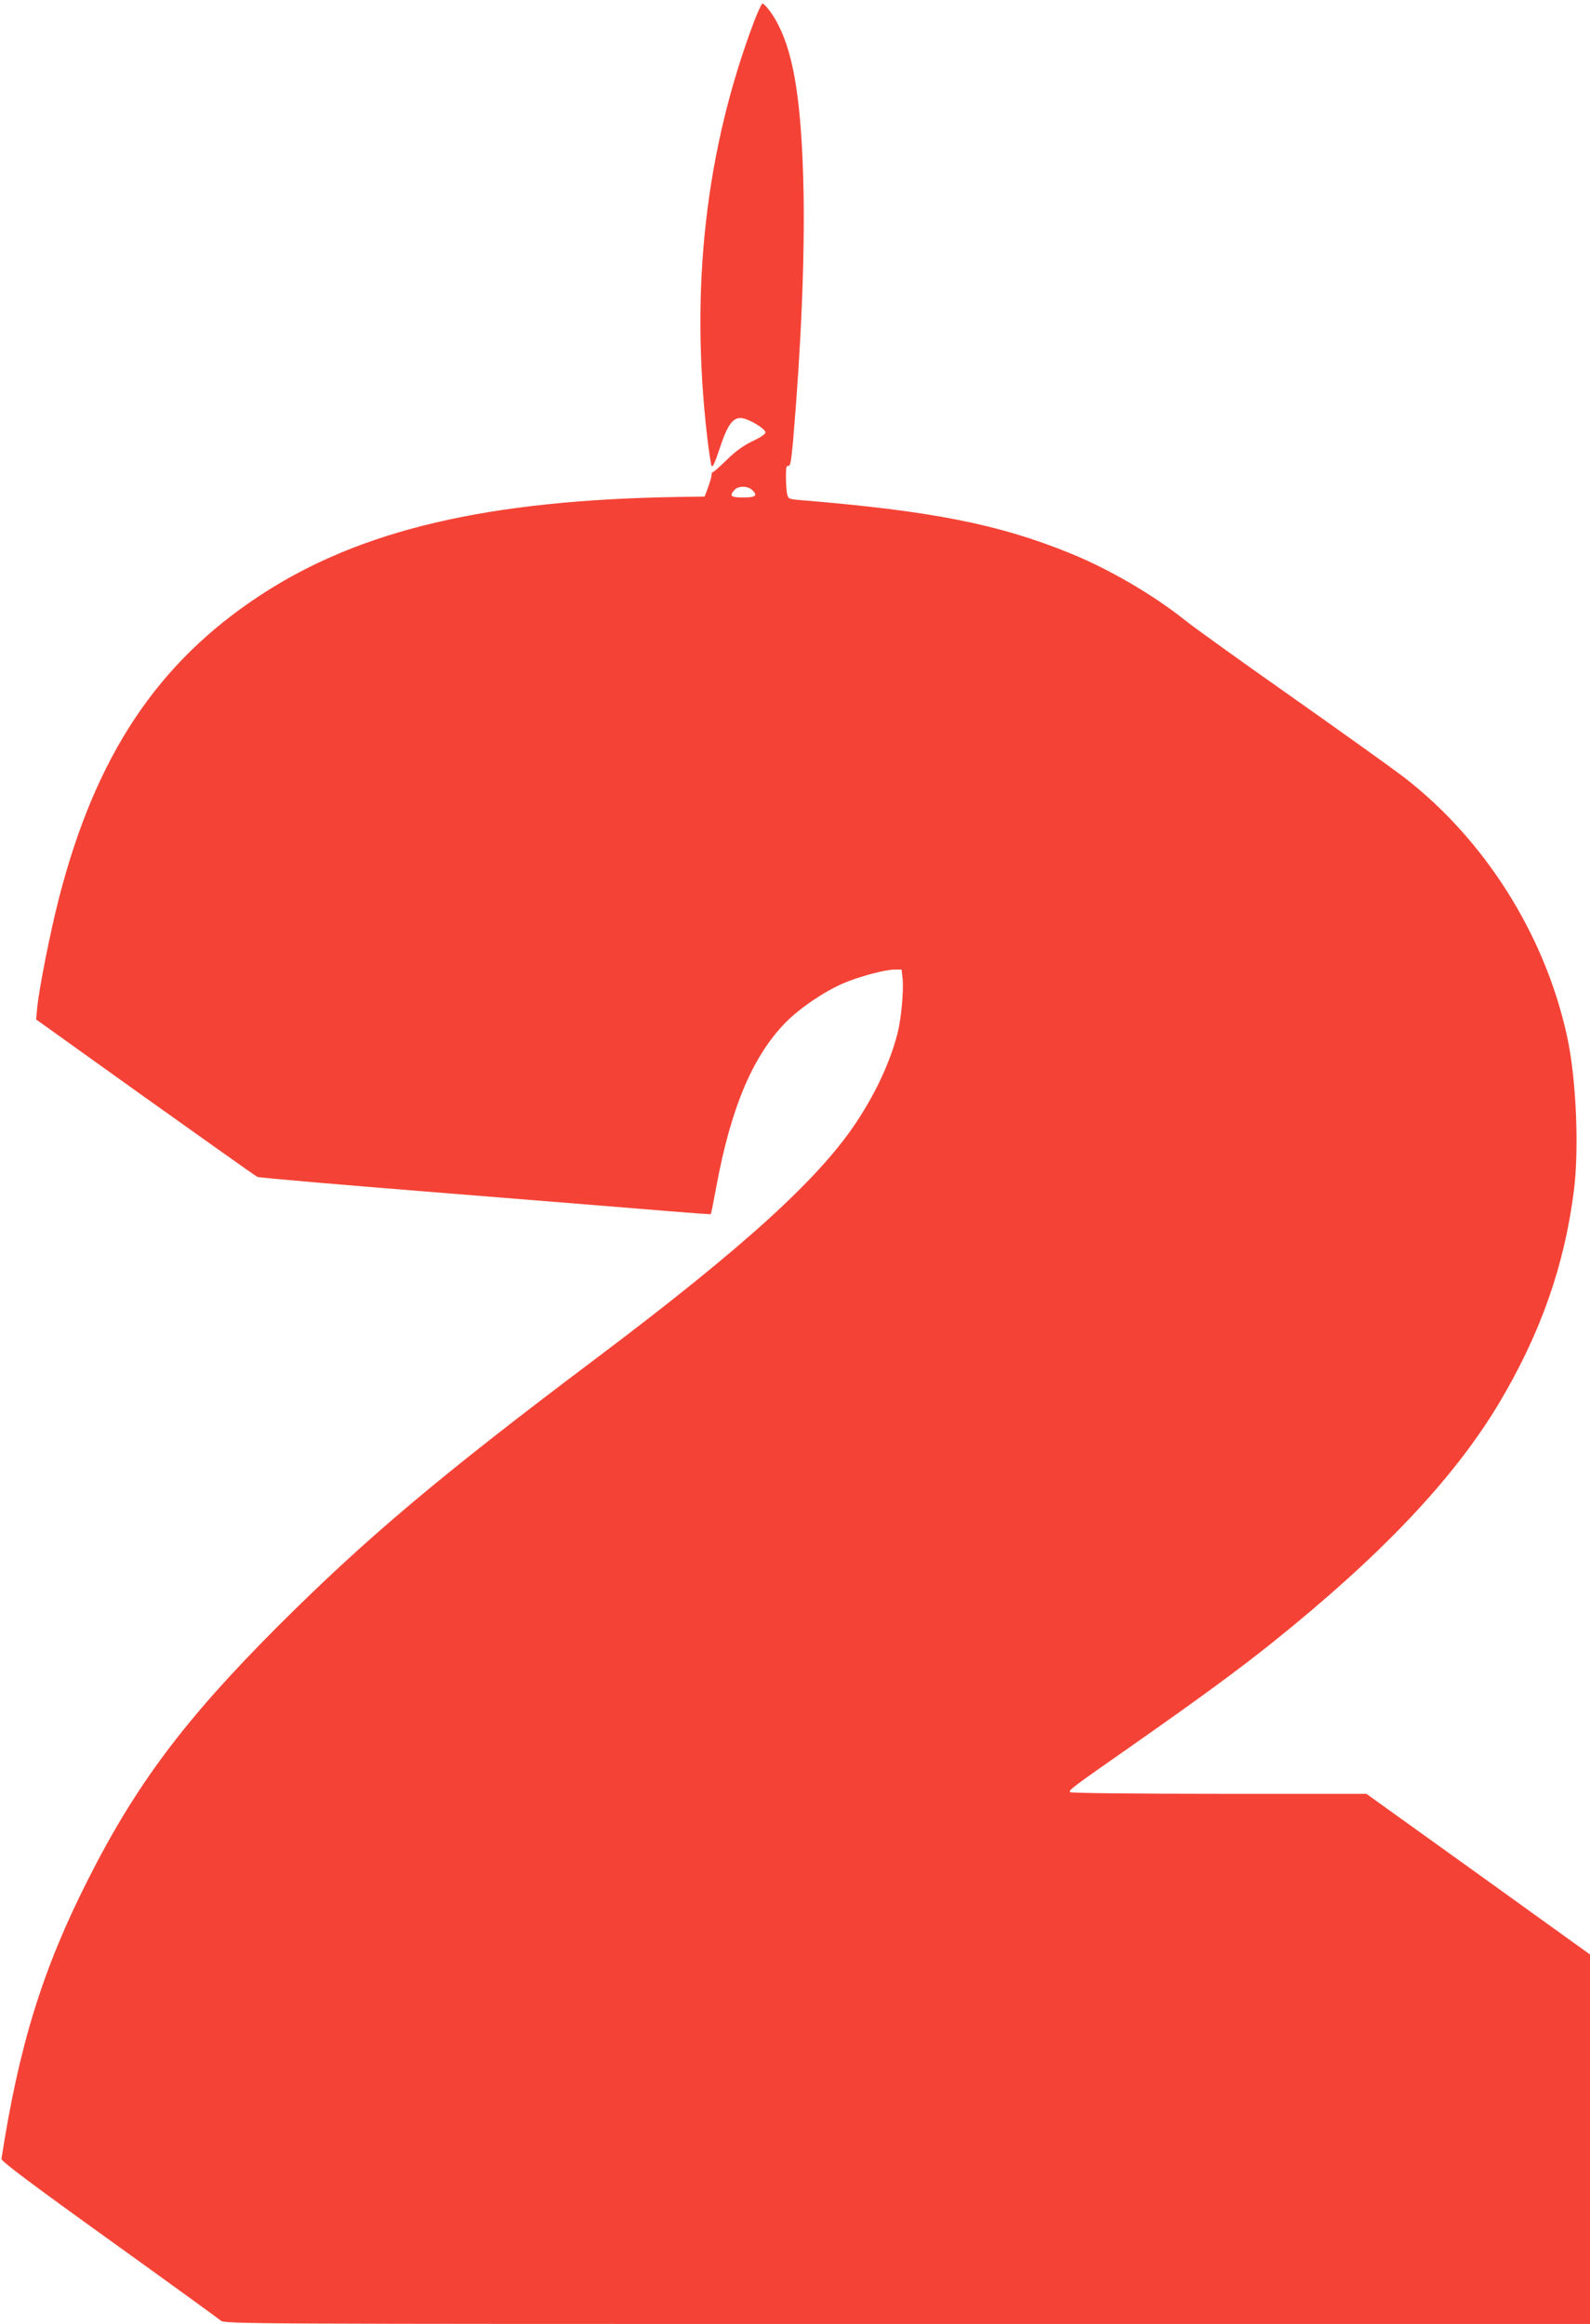
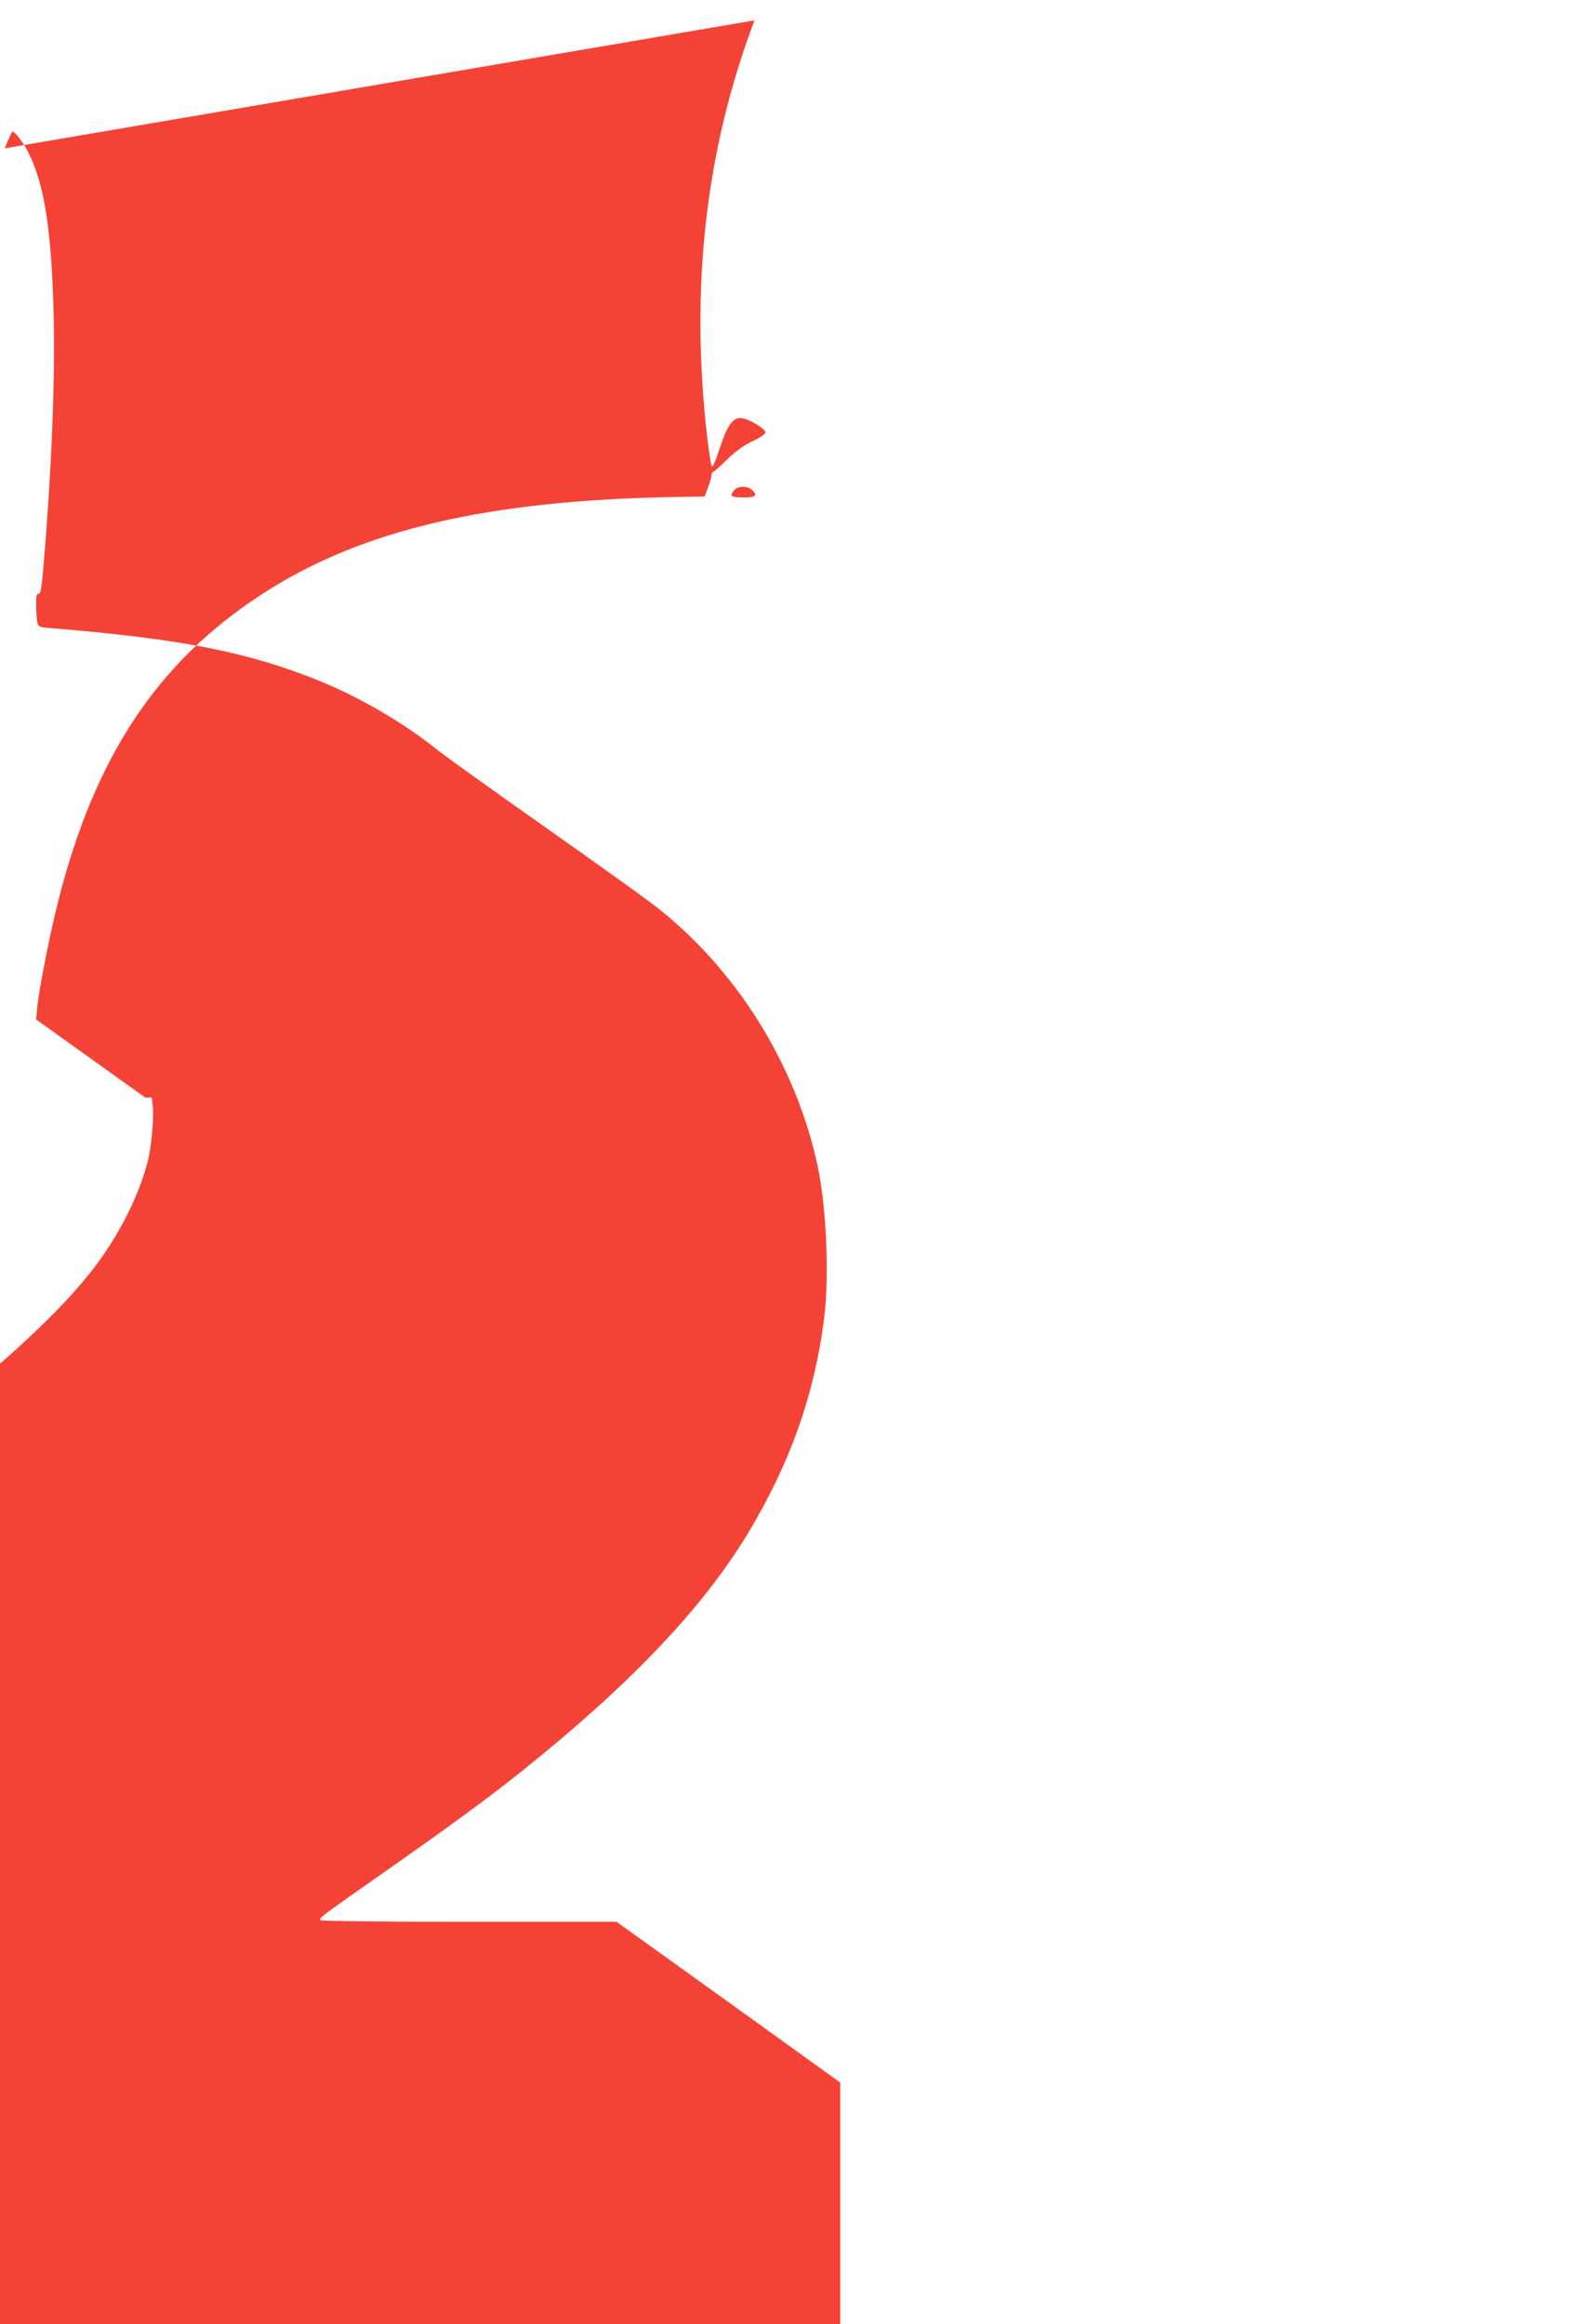
<svg xmlns="http://www.w3.org/2000/svg" version="1.0" width="876pt" height="1280pt" viewBox="0 0 876 1280" preserveAspectRatio="xMidYMid meet">
  <g transform="translate(0,1280) scale(0.1,-0.1)" fill="#f44336" stroke="none">
-     <path d="M4157 12688 c-269 -709 -356 -1472 -261 -2293 9 -77 20 -149 24 -160 5 -14 17 11 45 95 45 137 76 176 128 166 41 -8 121 -57 124 -76 2 -10 -23 -27 -69 -49 -49 -23 -93 -54 -142 -102 -39 -38 -74 -69 -78 -69 -5 0 -8 -8 -8 -17 0 -10 -9 -40 -19 -68 l-19 -50 -138 -2 c-1057 -16 -1760 -181 -2309 -541 -568 -372 -908 -884 -1110 -1668 -48 -186 -110 -500 -120 -604 l-6 -65 601 -430 c331 -236 609 -433 618 -437 9 -5 467 -44 1017 -88 550 -44 1108 -89 1239 -100 132 -11 241 -19 242 -17 2 2 15 66 29 143 81 442 202 728 384 913 80 81 214 171 319 216 90 38 230 75 283 75 l36 0 6 -52 c6 -68 -8 -221 -28 -299 -40 -155 -115 -318 -219 -478 -206 -317 -622 -696 -1446 -1316 -854 -642 -1262 -986 -1751 -1474 -512 -513 -780 -870 -1045 -1395 -249 -491 -380 -914 -476 -1537 -2 -12 178 -147 592 -444 327 -235 604 -436 616 -446 20 -19 103 -19 3782 -19 l3762 0 0 1018 0 1017 -616 443 -616 442 -814 0 c-447 0 -815 4 -818 9 -8 12 -2 17 354 266 364 255 575 410 760 558 599 480 996 899 1245 1312 230 384 363 759 416 1175 30 234 13 626 -38 855 -123 560 -455 1084 -903 1428 -63 48 -340 246 -615 440 -275 193 -536 381 -580 416 -178 143 -423 286 -640 374 -395 161 -769 234 -1491 293 -59 5 -62 7 -68 36 -3 17 -6 59 -6 94 0 49 3 62 13 58 11 -4 16 26 26 133 45 526 65 1009 58 1383 -10 469 -50 738 -138 911 -28 57 -75 119 -89 119 -4 0 -23 -42 -43 -92z m-15 -2585 c35 -32 23 -43 -47 -43 -69 0 -79 8 -48 42 20 22 70 23 95 1z" />
+     <path d="M4157 12688 c-269 -709 -356 -1472 -261 -2293 9 -77 20 -149 24 -160 5 -14 17 11 45 95 45 137 76 176 128 166 41 -8 121 -57 124 -76 2 -10 -23 -27 -69 -49 -49 -23 -93 -54 -142 -102 -39 -38 -74 -69 -78 -69 -5 0 -8 -8 -8 -17 0 -10 -9 -40 -19 -68 l-19 -50 -138 -2 c-1057 -16 -1760 -181 -2309 -541 -568 -372 -908 -884 -1110 -1668 -48 -186 -110 -500 -120 -604 l-6 -65 601 -430 l36 0 6 -52 c6 -68 -8 -221 -28 -299 -40 -155 -115 -318 -219 -478 -206 -317 -622 -696 -1446 -1316 -854 -642 -1262 -986 -1751 -1474 -512 -513 -780 -870 -1045 -1395 -249 -491 -380 -914 -476 -1537 -2 -12 178 -147 592 -444 327 -235 604 -436 616 -446 20 -19 103 -19 3782 -19 l3762 0 0 1018 0 1017 -616 443 -616 442 -814 0 c-447 0 -815 4 -818 9 -8 12 -2 17 354 266 364 255 575 410 760 558 599 480 996 899 1245 1312 230 384 363 759 416 1175 30 234 13 626 -38 855 -123 560 -455 1084 -903 1428 -63 48 -340 246 -615 440 -275 193 -536 381 -580 416 -178 143 -423 286 -640 374 -395 161 -769 234 -1491 293 -59 5 -62 7 -68 36 -3 17 -6 59 -6 94 0 49 3 62 13 58 11 -4 16 26 26 133 45 526 65 1009 58 1383 -10 469 -50 738 -138 911 -28 57 -75 119 -89 119 -4 0 -23 -42 -43 -92z m-15 -2585 c35 -32 23 -43 -47 -43 -69 0 -79 8 -48 42 20 22 70 23 95 1z" />
  </g>
</svg>